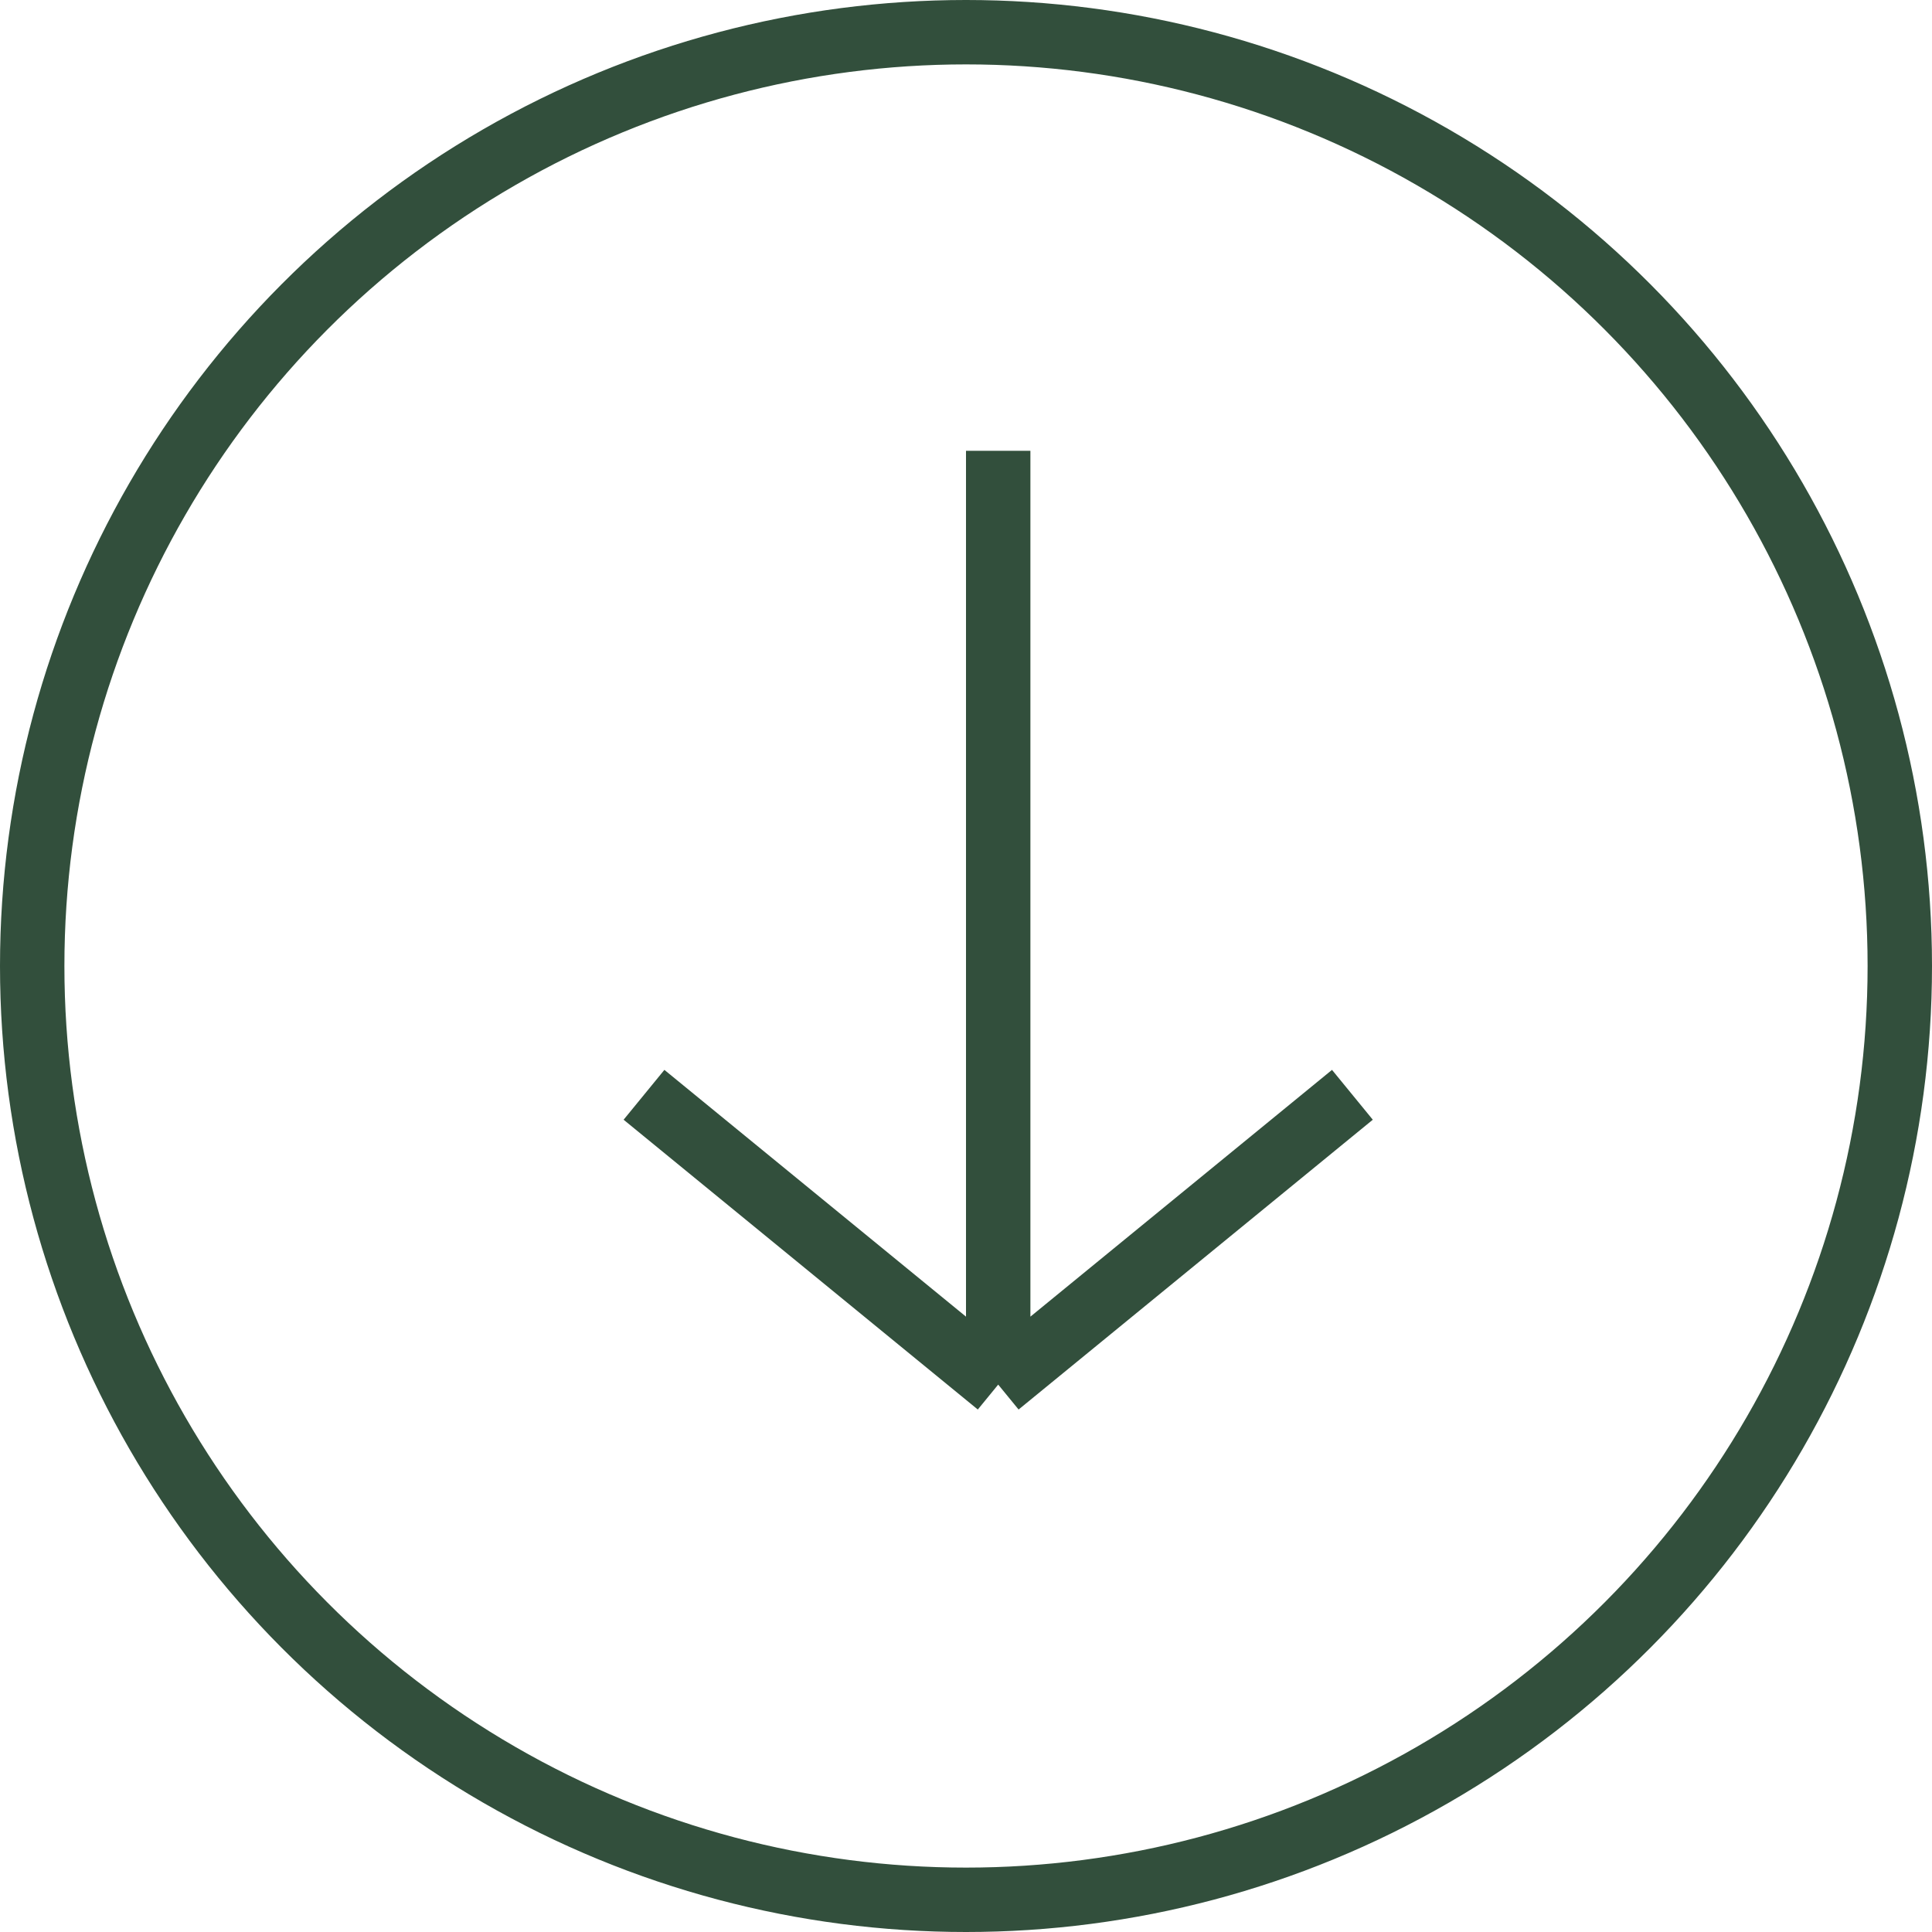
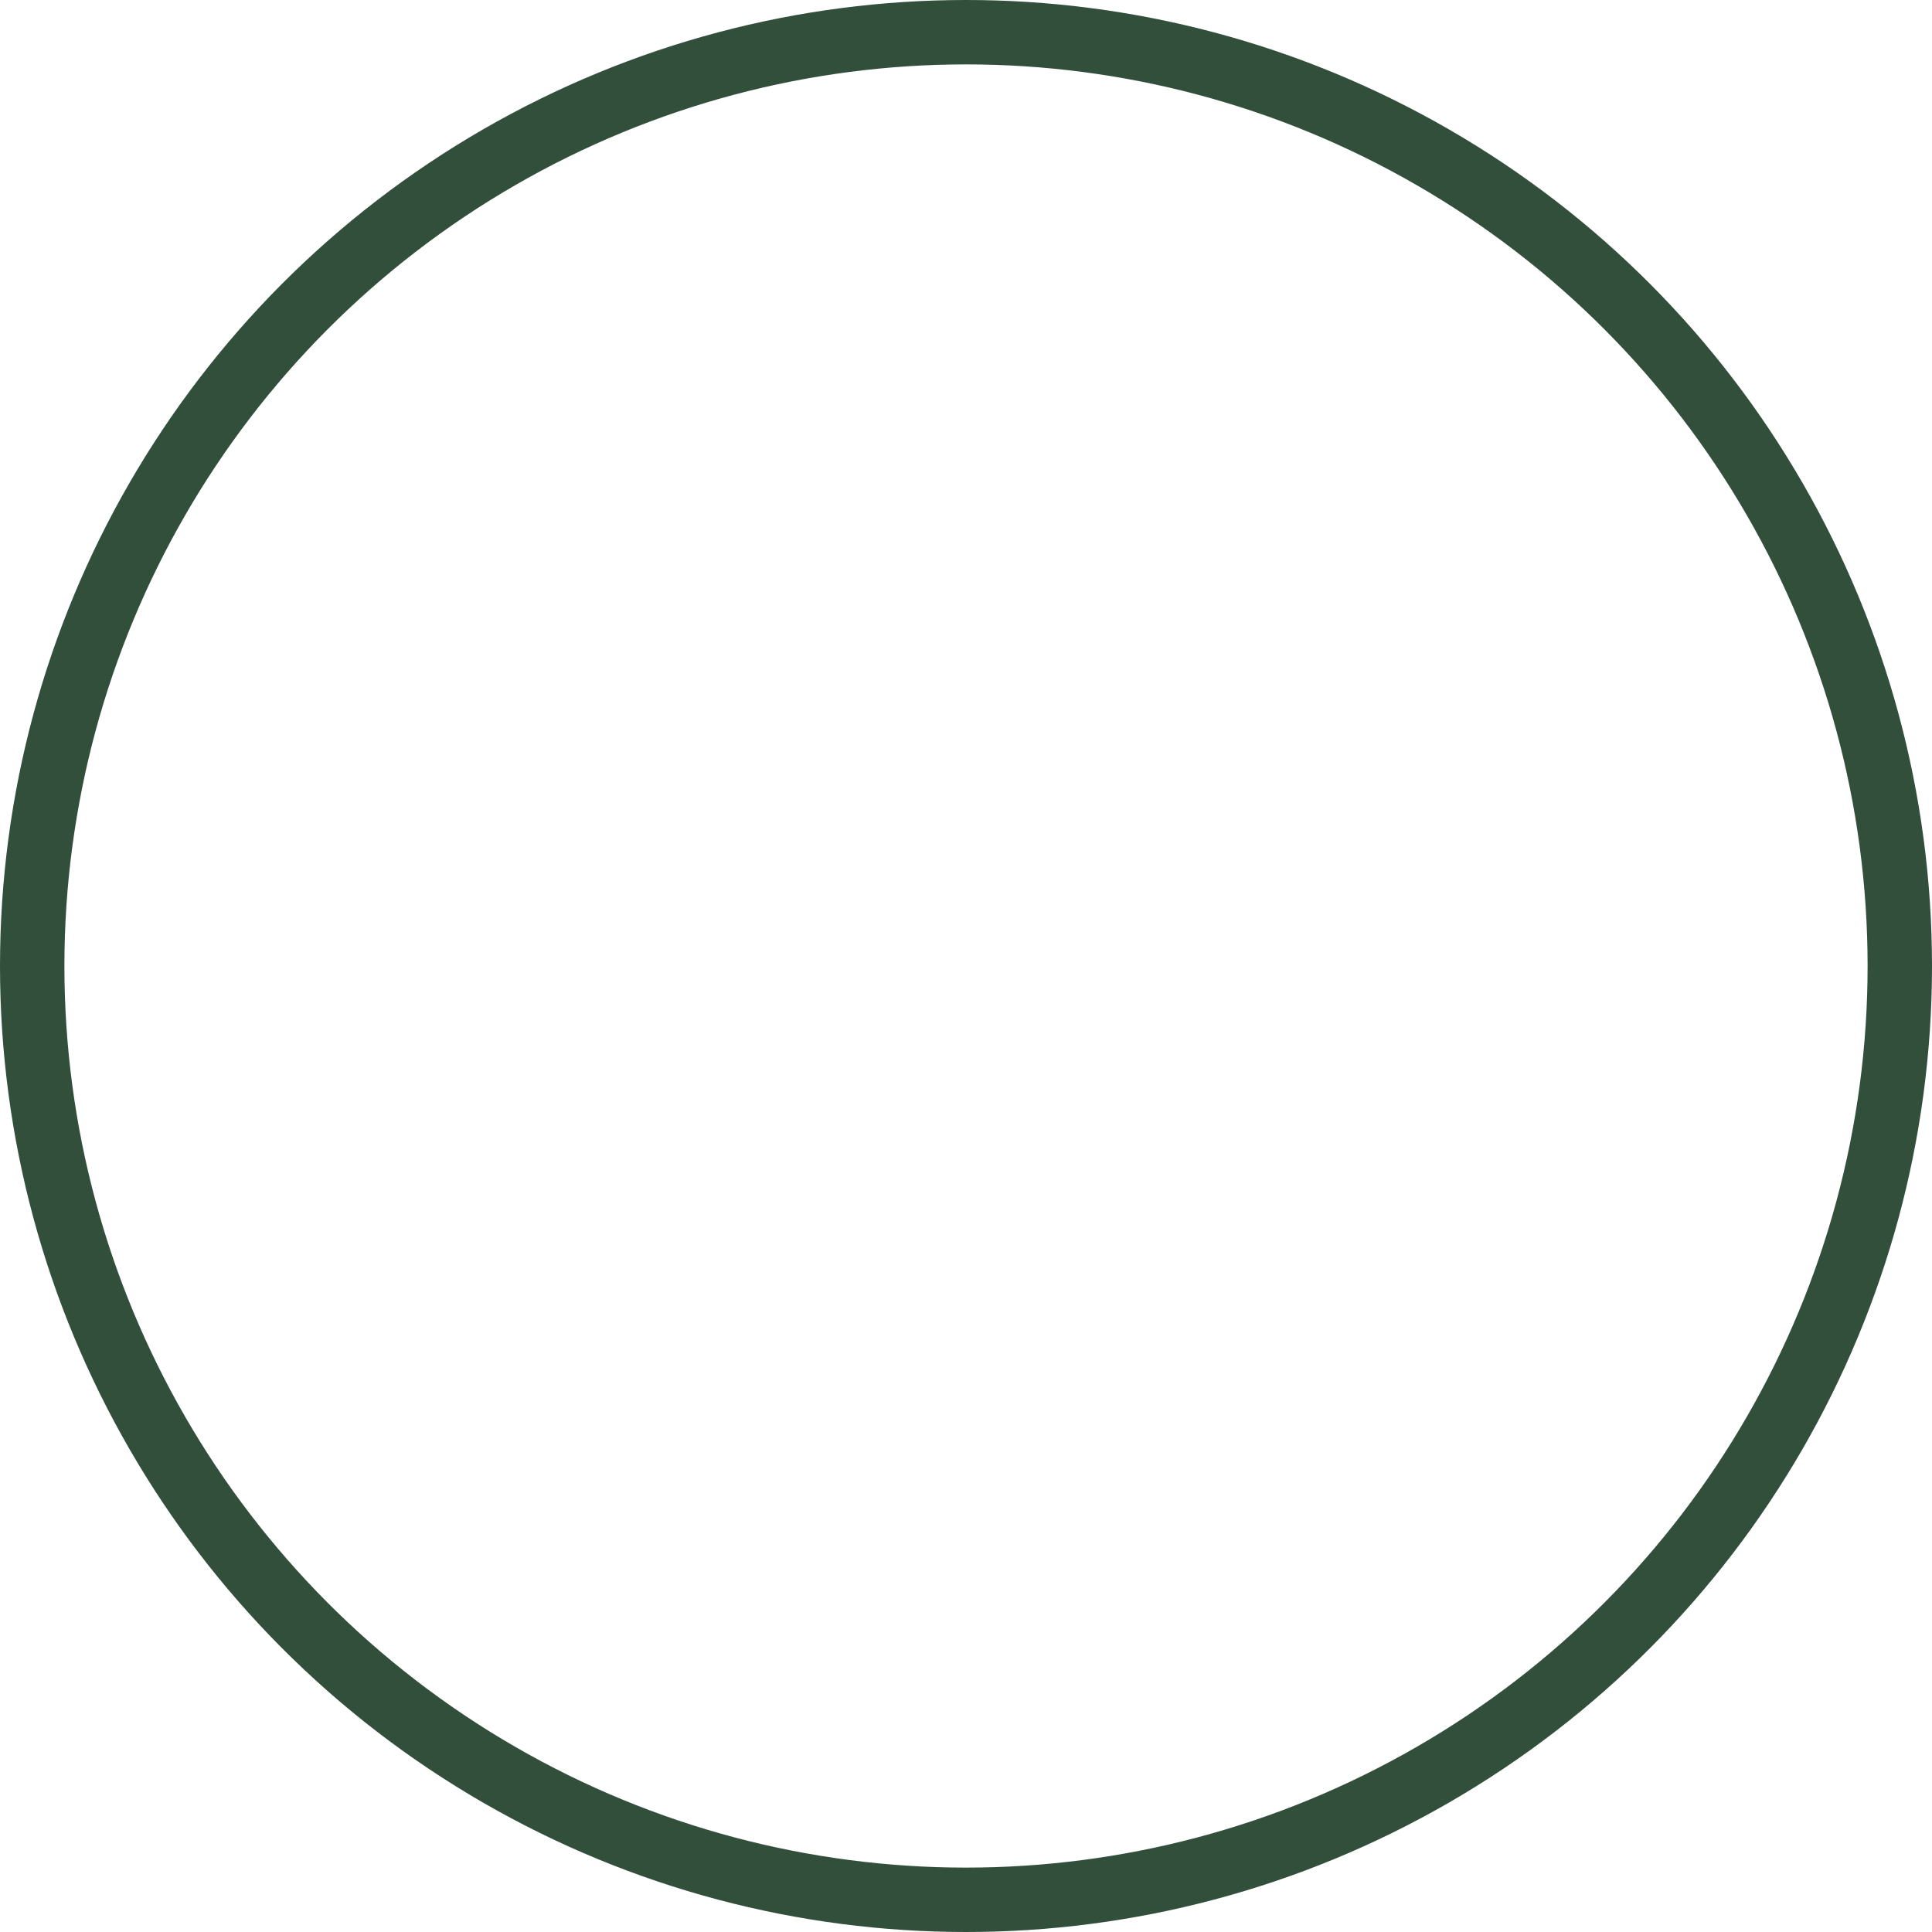
<svg xmlns="http://www.w3.org/2000/svg" width="30" height="30" viewBox="0 0 30 30" fill="none">
  <circle cx="15" cy="15" r="14.5" stroke="#324F3C" />
-   <path d="M15.5 7V21.5M15.5 21.5L10 17M15.5 21.5L21 17" stroke="#324F3C" />
</svg>